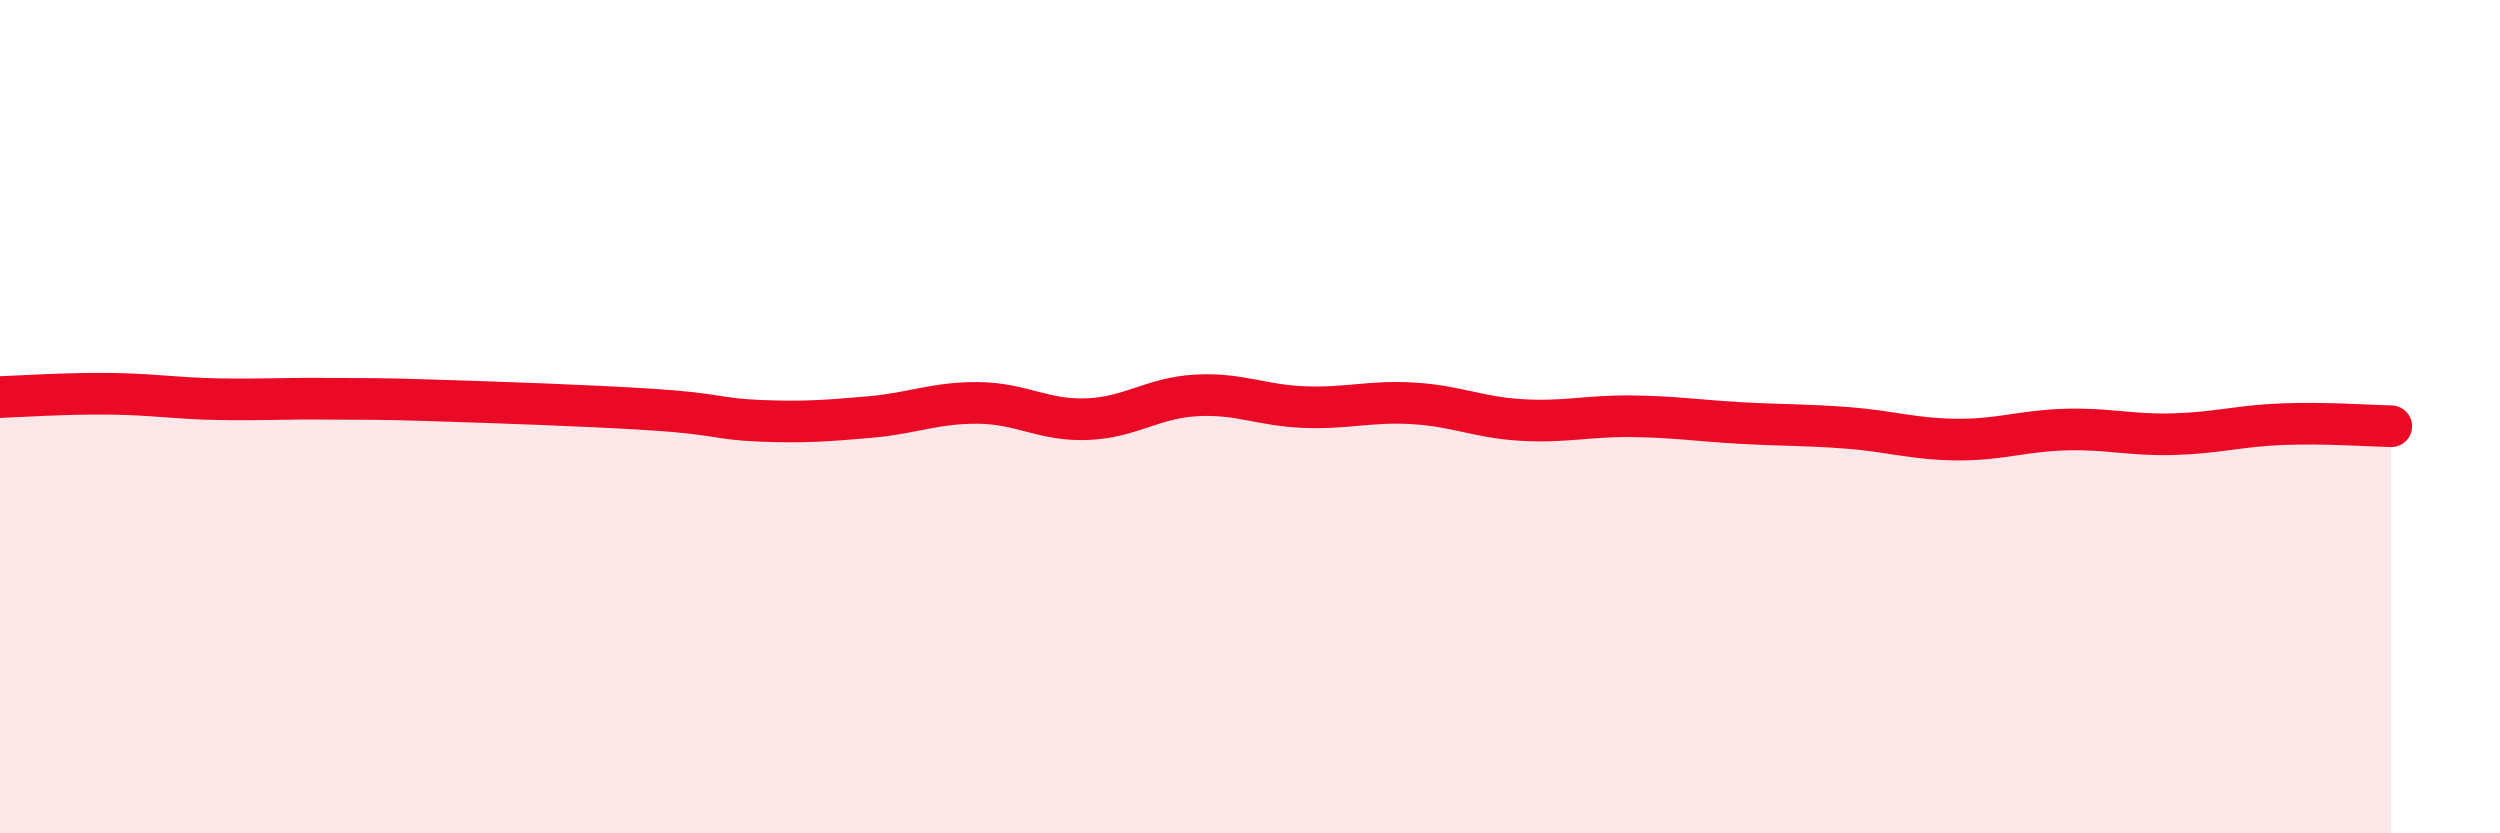
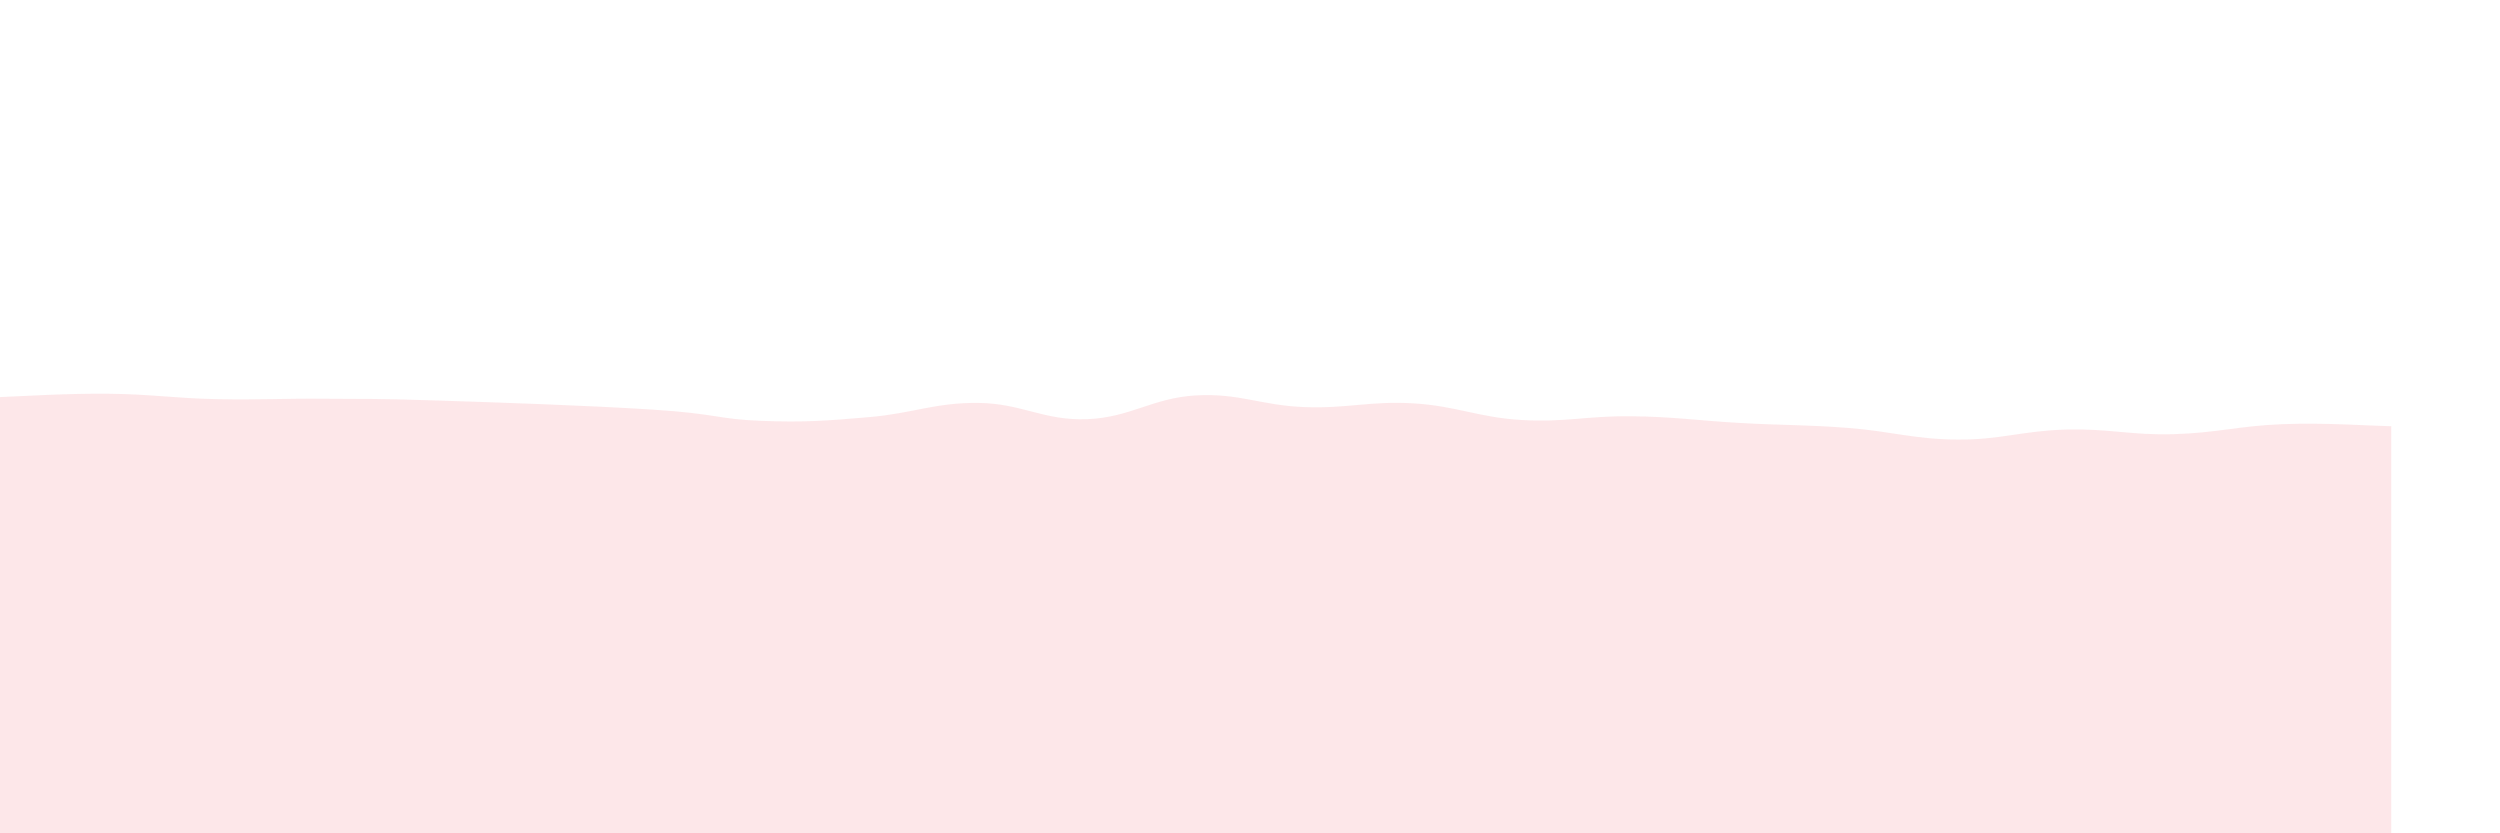
<svg xmlns="http://www.w3.org/2000/svg" width="60" height="20" viewBox="0 0 60 20">
  <path d="M 0,9.53 C 0.52,9.51 1.57,9.44 2.61,9.45 C 3.65,9.46 4.18,9.56 5.22,9.58 C 6.26,9.6 6.79,9.56 7.83,9.57 C 8.87,9.58 8.87,9.56 10.43,9.61 C 11.99,9.66 14.08,9.73 15.65,9.83 C 17.22,9.93 17.22,10.06 18.26,10.1 C 19.3,10.14 19.83,10.1 20.87,10.01 C 21.91,9.92 22.44,9.66 23.48,9.67 C 24.52,9.68 25.05,10.1 26.09,10.06 C 27.13,10.02 27.66,9.55 28.7,9.49 C 29.74,9.43 30.26,9.73 31.3,9.77 C 32.34,9.81 32.87,9.62 33.91,9.68 C 34.95,9.74 35.48,10.02 36.52,10.08 C 37.56,10.14 38.09,9.98 39.13,9.99 C 40.17,10 40.7,10.09 41.74,10.15 C 42.78,10.21 43.31,10.19 44.35,10.27 C 45.39,10.35 45.92,10.54 46.96,10.55 C 48,10.56 48.53,10.34 49.57,10.31 C 50.61,10.28 51.13,10.45 52.17,10.42 C 53.21,10.39 53.74,10.22 54.78,10.18 C 55.82,10.14 56.87,10.22 57.39,10.23L57.39 20L0 20Z" fill="#EB0A25" opacity="0.1" stroke-linecap="round" stroke-linejoin="round" />
-   <path d="M 0,9.53 C 0.52,9.51 1.57,9.44 2.61,9.45 C 3.65,9.46 4.18,9.56 5.22,9.58 C 6.26,9.6 6.79,9.56 7.83,9.57 C 8.87,9.58 8.87,9.56 10.43,9.61 C 11.99,9.66 14.08,9.73 15.65,9.83 C 17.22,9.93 17.22,10.06 18.26,10.1 C 19.3,10.14 19.83,10.1 20.87,10.01 C 21.91,9.92 22.44,9.66 23.48,9.67 C 24.52,9.68 25.05,10.1 26.09,10.06 C 27.13,10.02 27.66,9.55 28.7,9.49 C 29.74,9.43 30.26,9.73 31.3,9.77 C 32.34,9.81 32.87,9.62 33.91,9.68 C 34.95,9.74 35.48,10.02 36.52,10.08 C 37.56,10.14 38.09,9.98 39.13,9.99 C 40.17,10 40.7,10.09 41.74,10.15 C 42.78,10.21 43.31,10.19 44.35,10.27 C 45.39,10.35 45.92,10.54 46.96,10.55 C 48,10.56 48.53,10.34 49.57,10.31 C 50.61,10.28 51.13,10.45 52.17,10.42 C 53.21,10.39 53.74,10.22 54.78,10.18 C 55.82,10.14 56.87,10.22 57.39,10.23" stroke="#EB0A25" stroke-width="1" fill="none" stroke-linecap="round" stroke-linejoin="round" />
</svg>